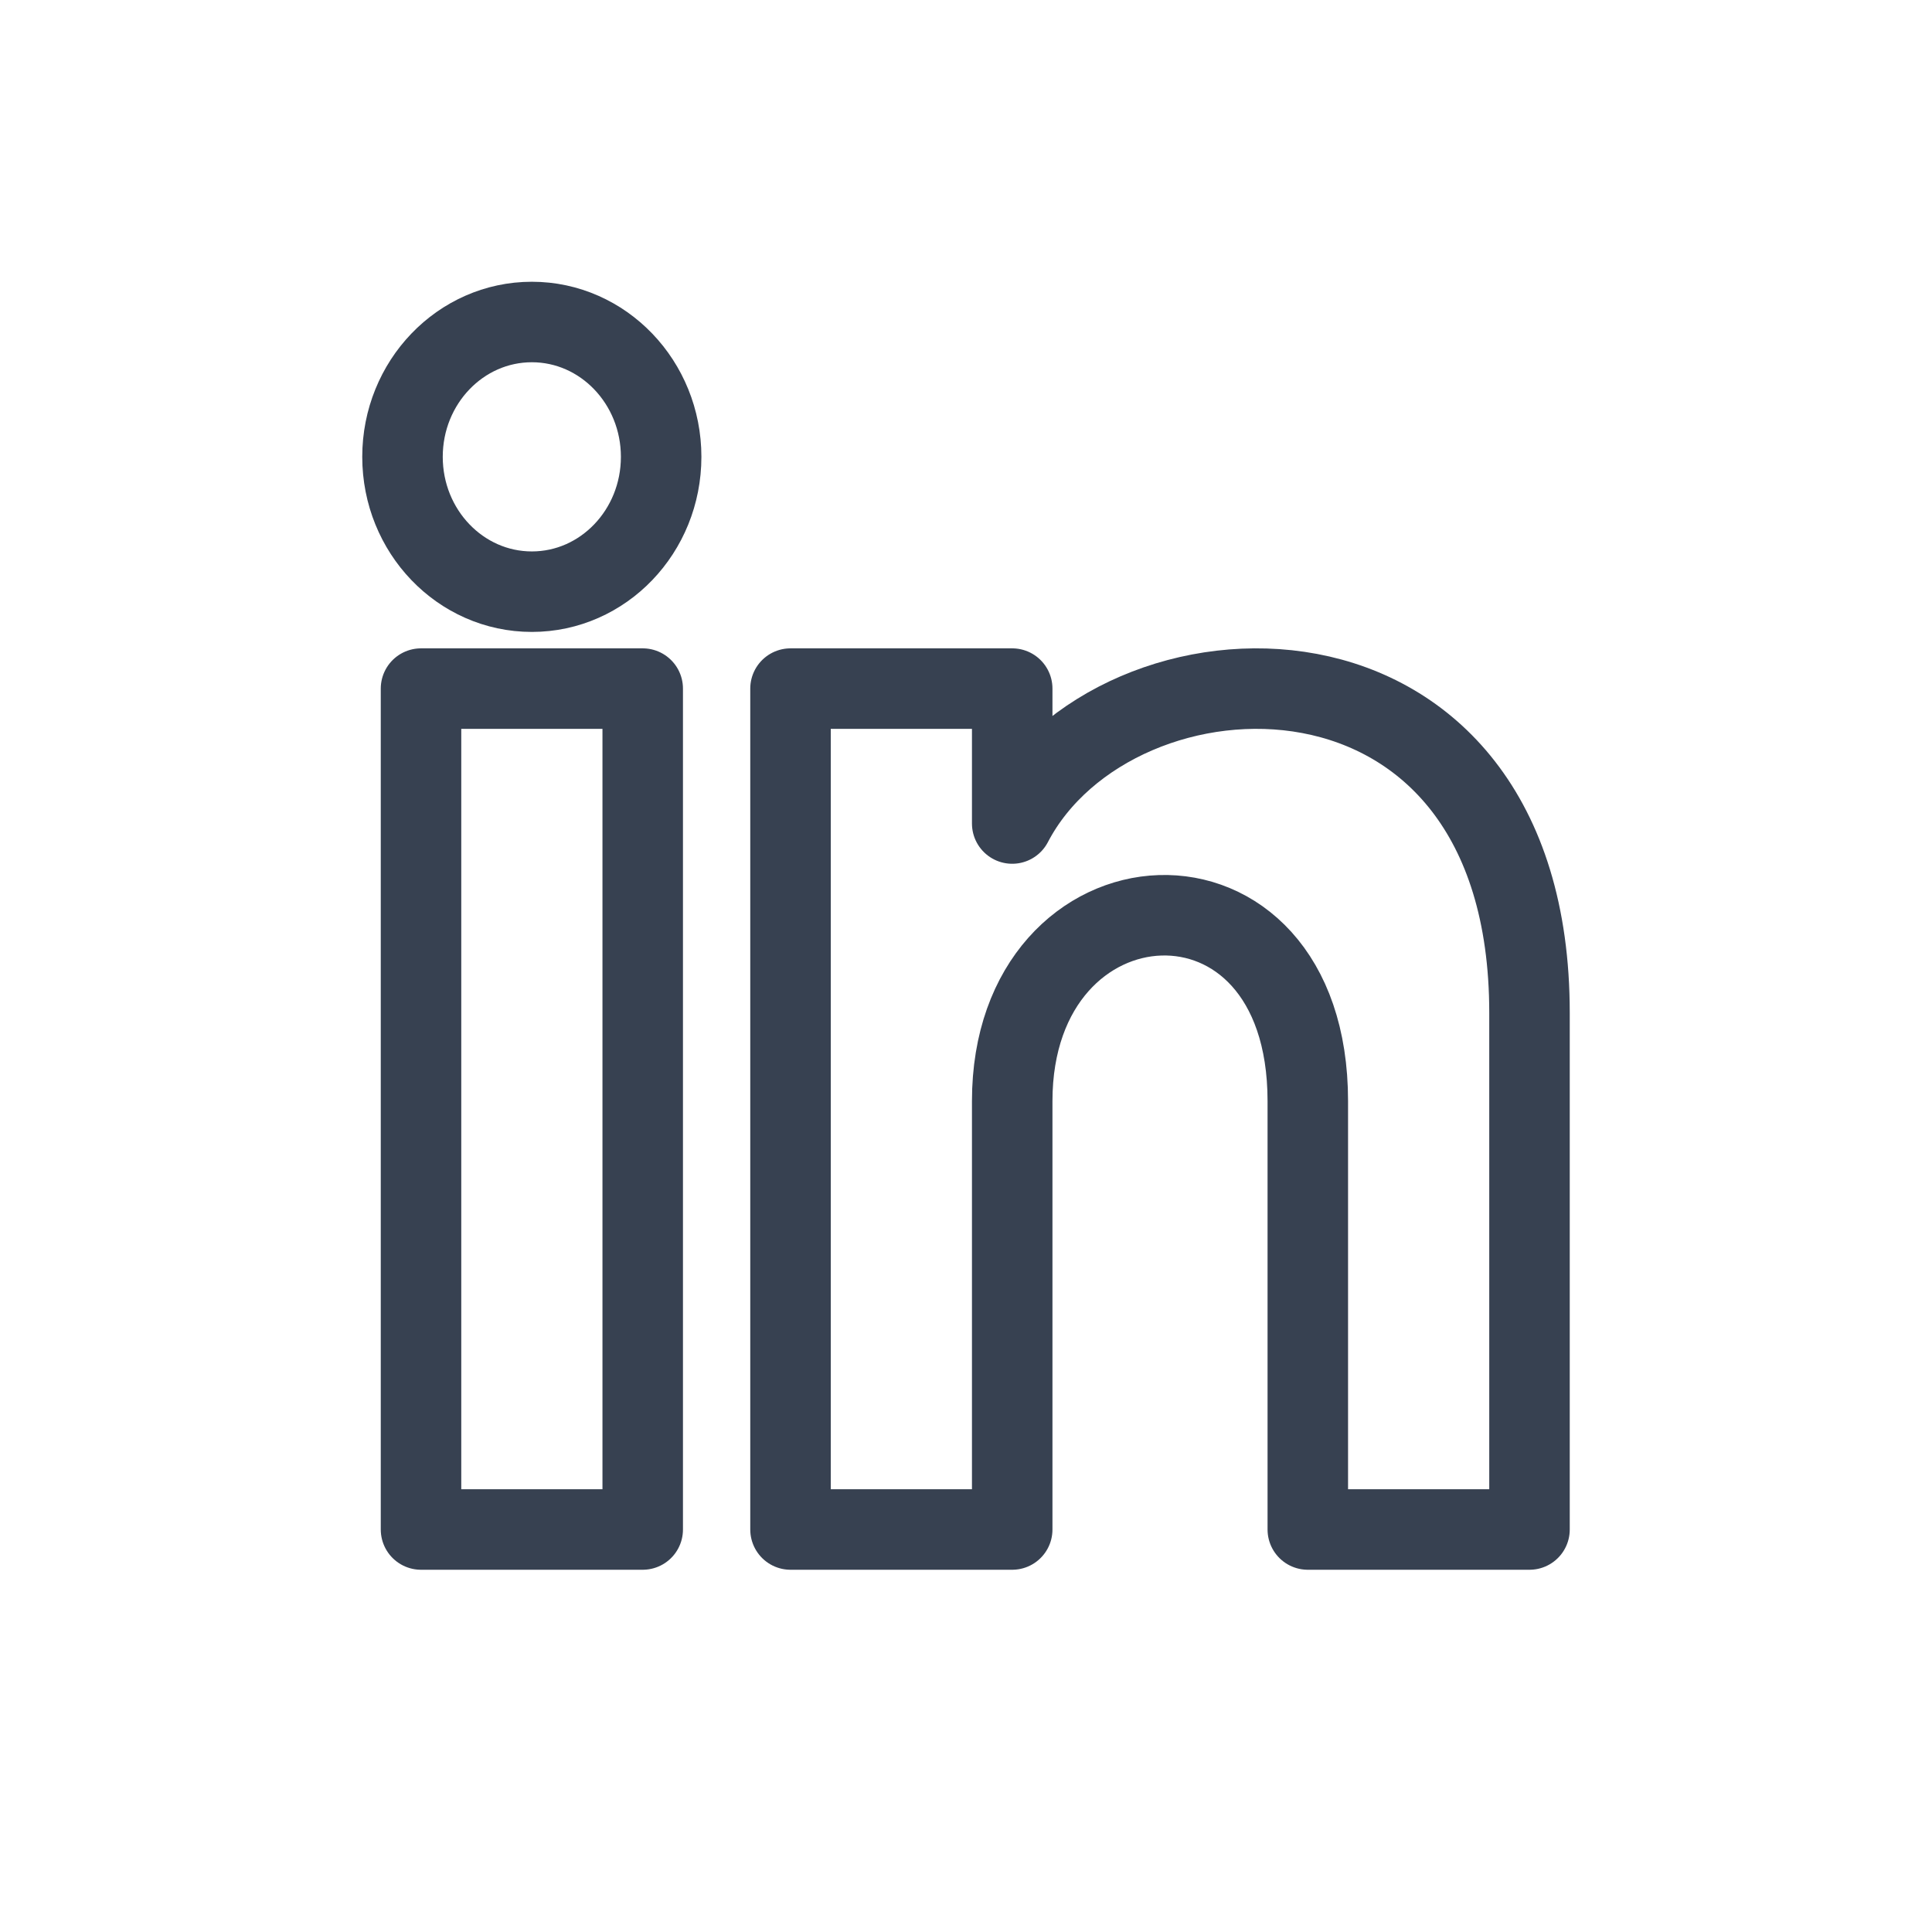
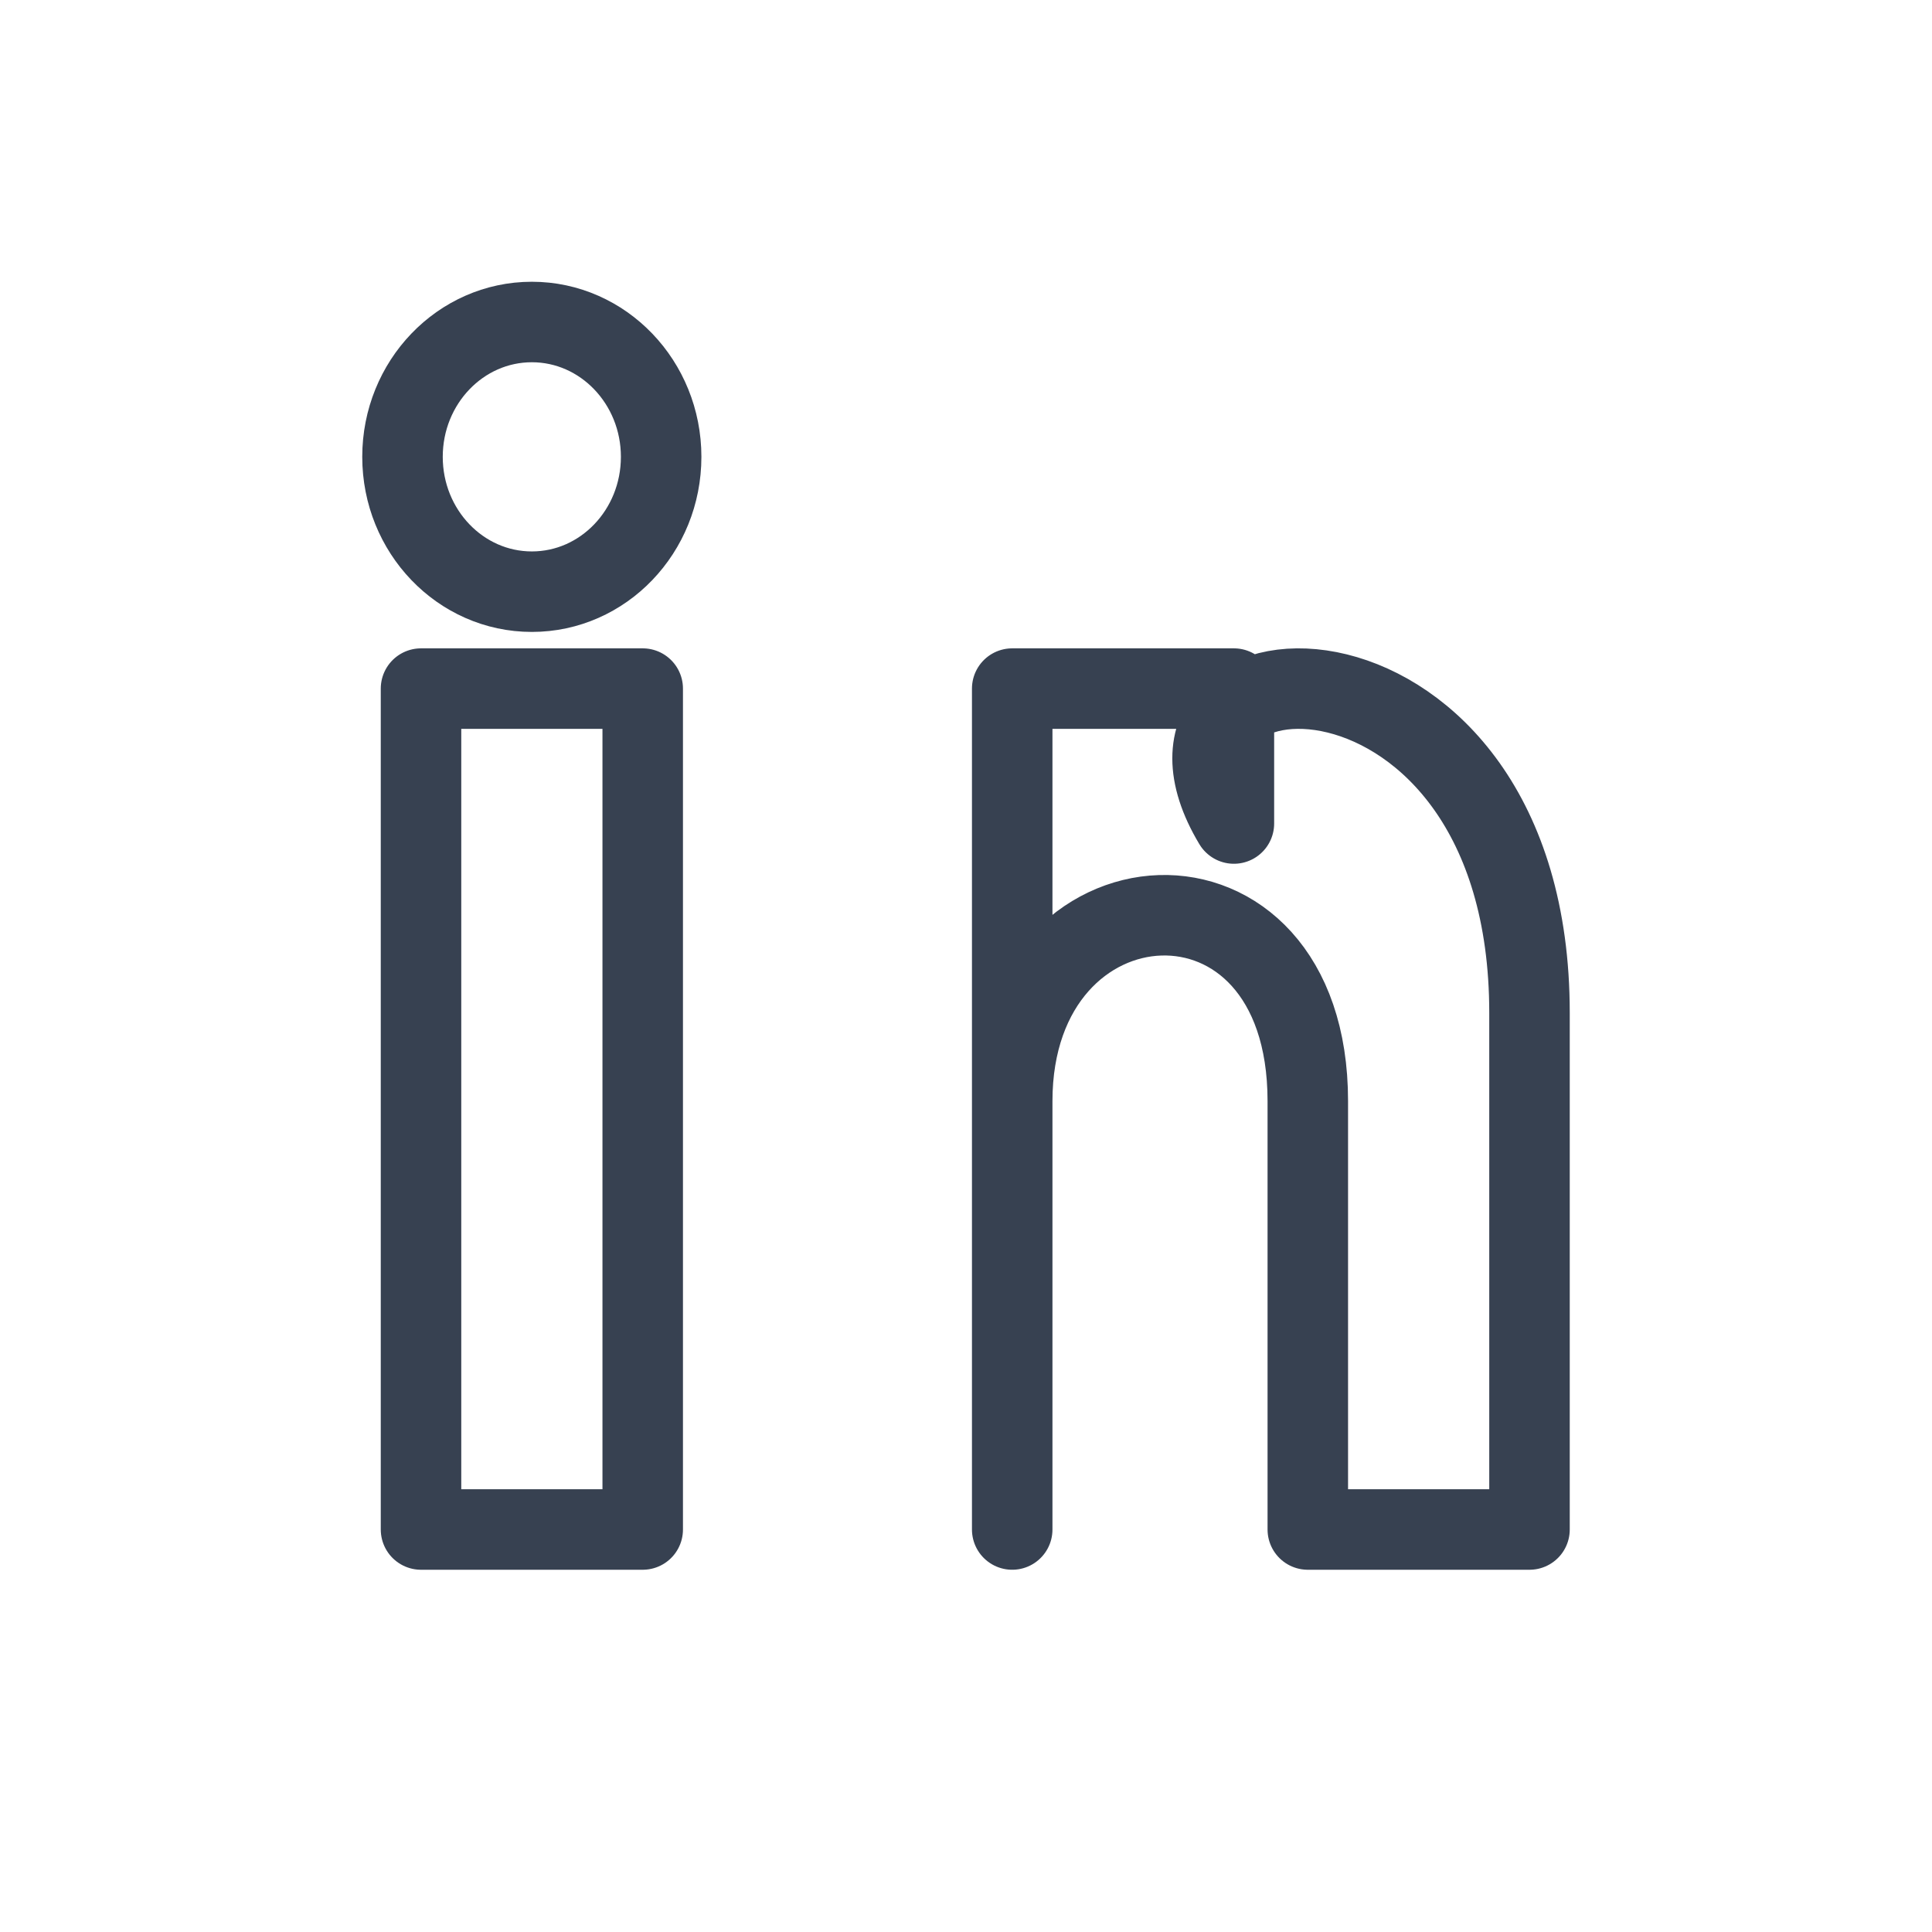
<svg xmlns="http://www.w3.org/2000/svg" width="24" height="24" fill="none">
-   <path stroke="#374151" stroke-linejoin="round" d="M7.984 19H5.23V8.554h2.754V19ZM6.607 7.35C5.72 7.35 5 6.6 5 5.675S5.72 4 6.607 4c.886 0 1.606.75 1.606 1.675S7.494 7.35 6.607 7.35ZM19 19h-2.754v-5.322c0-3.198-3.672-2.956-3.672 0V19H9.82V8.554h2.754v1.676C13.855 7.775 19 7.593 19 12.582V19Z" />
+   <path stroke="#374151" stroke-linejoin="round" d="M7.984 19H5.23V8.554h2.754V19ZM6.607 7.35C5.72 7.35 5 6.6 5 5.675S5.72 4 6.607 4c.886 0 1.606.75 1.606 1.675S7.494 7.35 6.607 7.35ZM19 19h-2.754v-5.322c0-3.198-3.672-2.956-3.672 0V19V8.554h2.754v1.676C13.855 7.775 19 7.593 19 12.582V19Z" />
</svg>